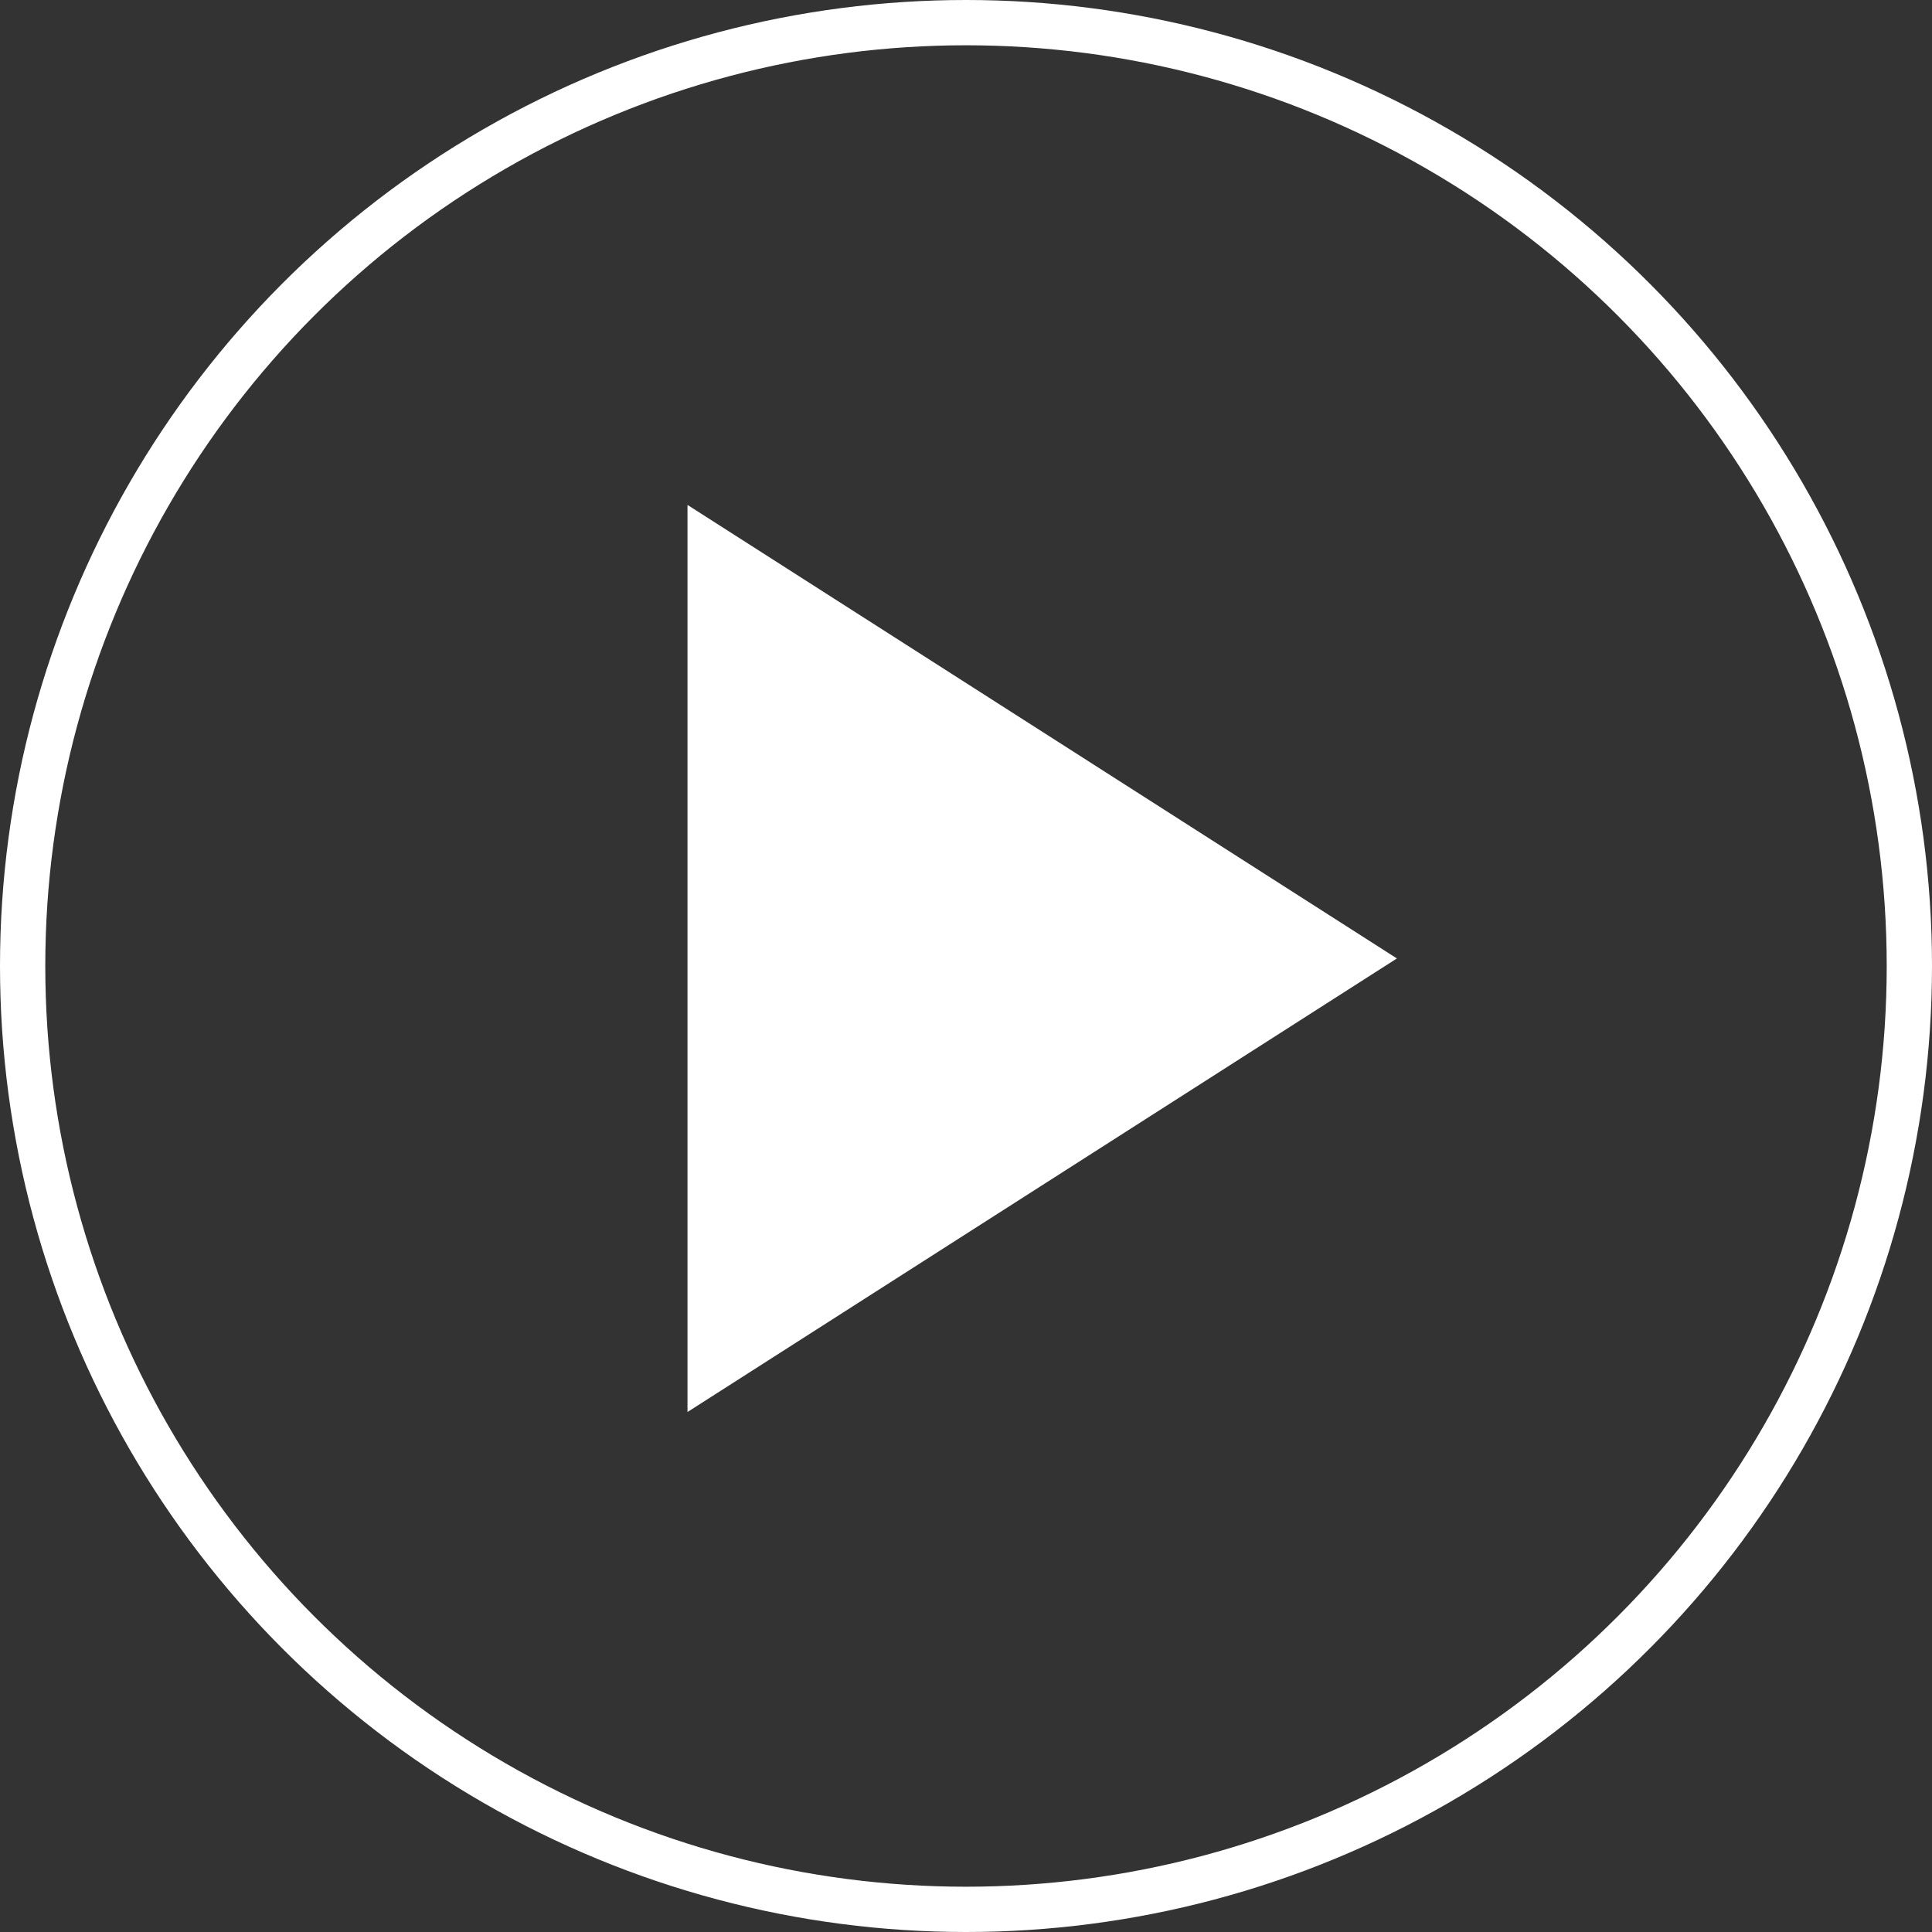
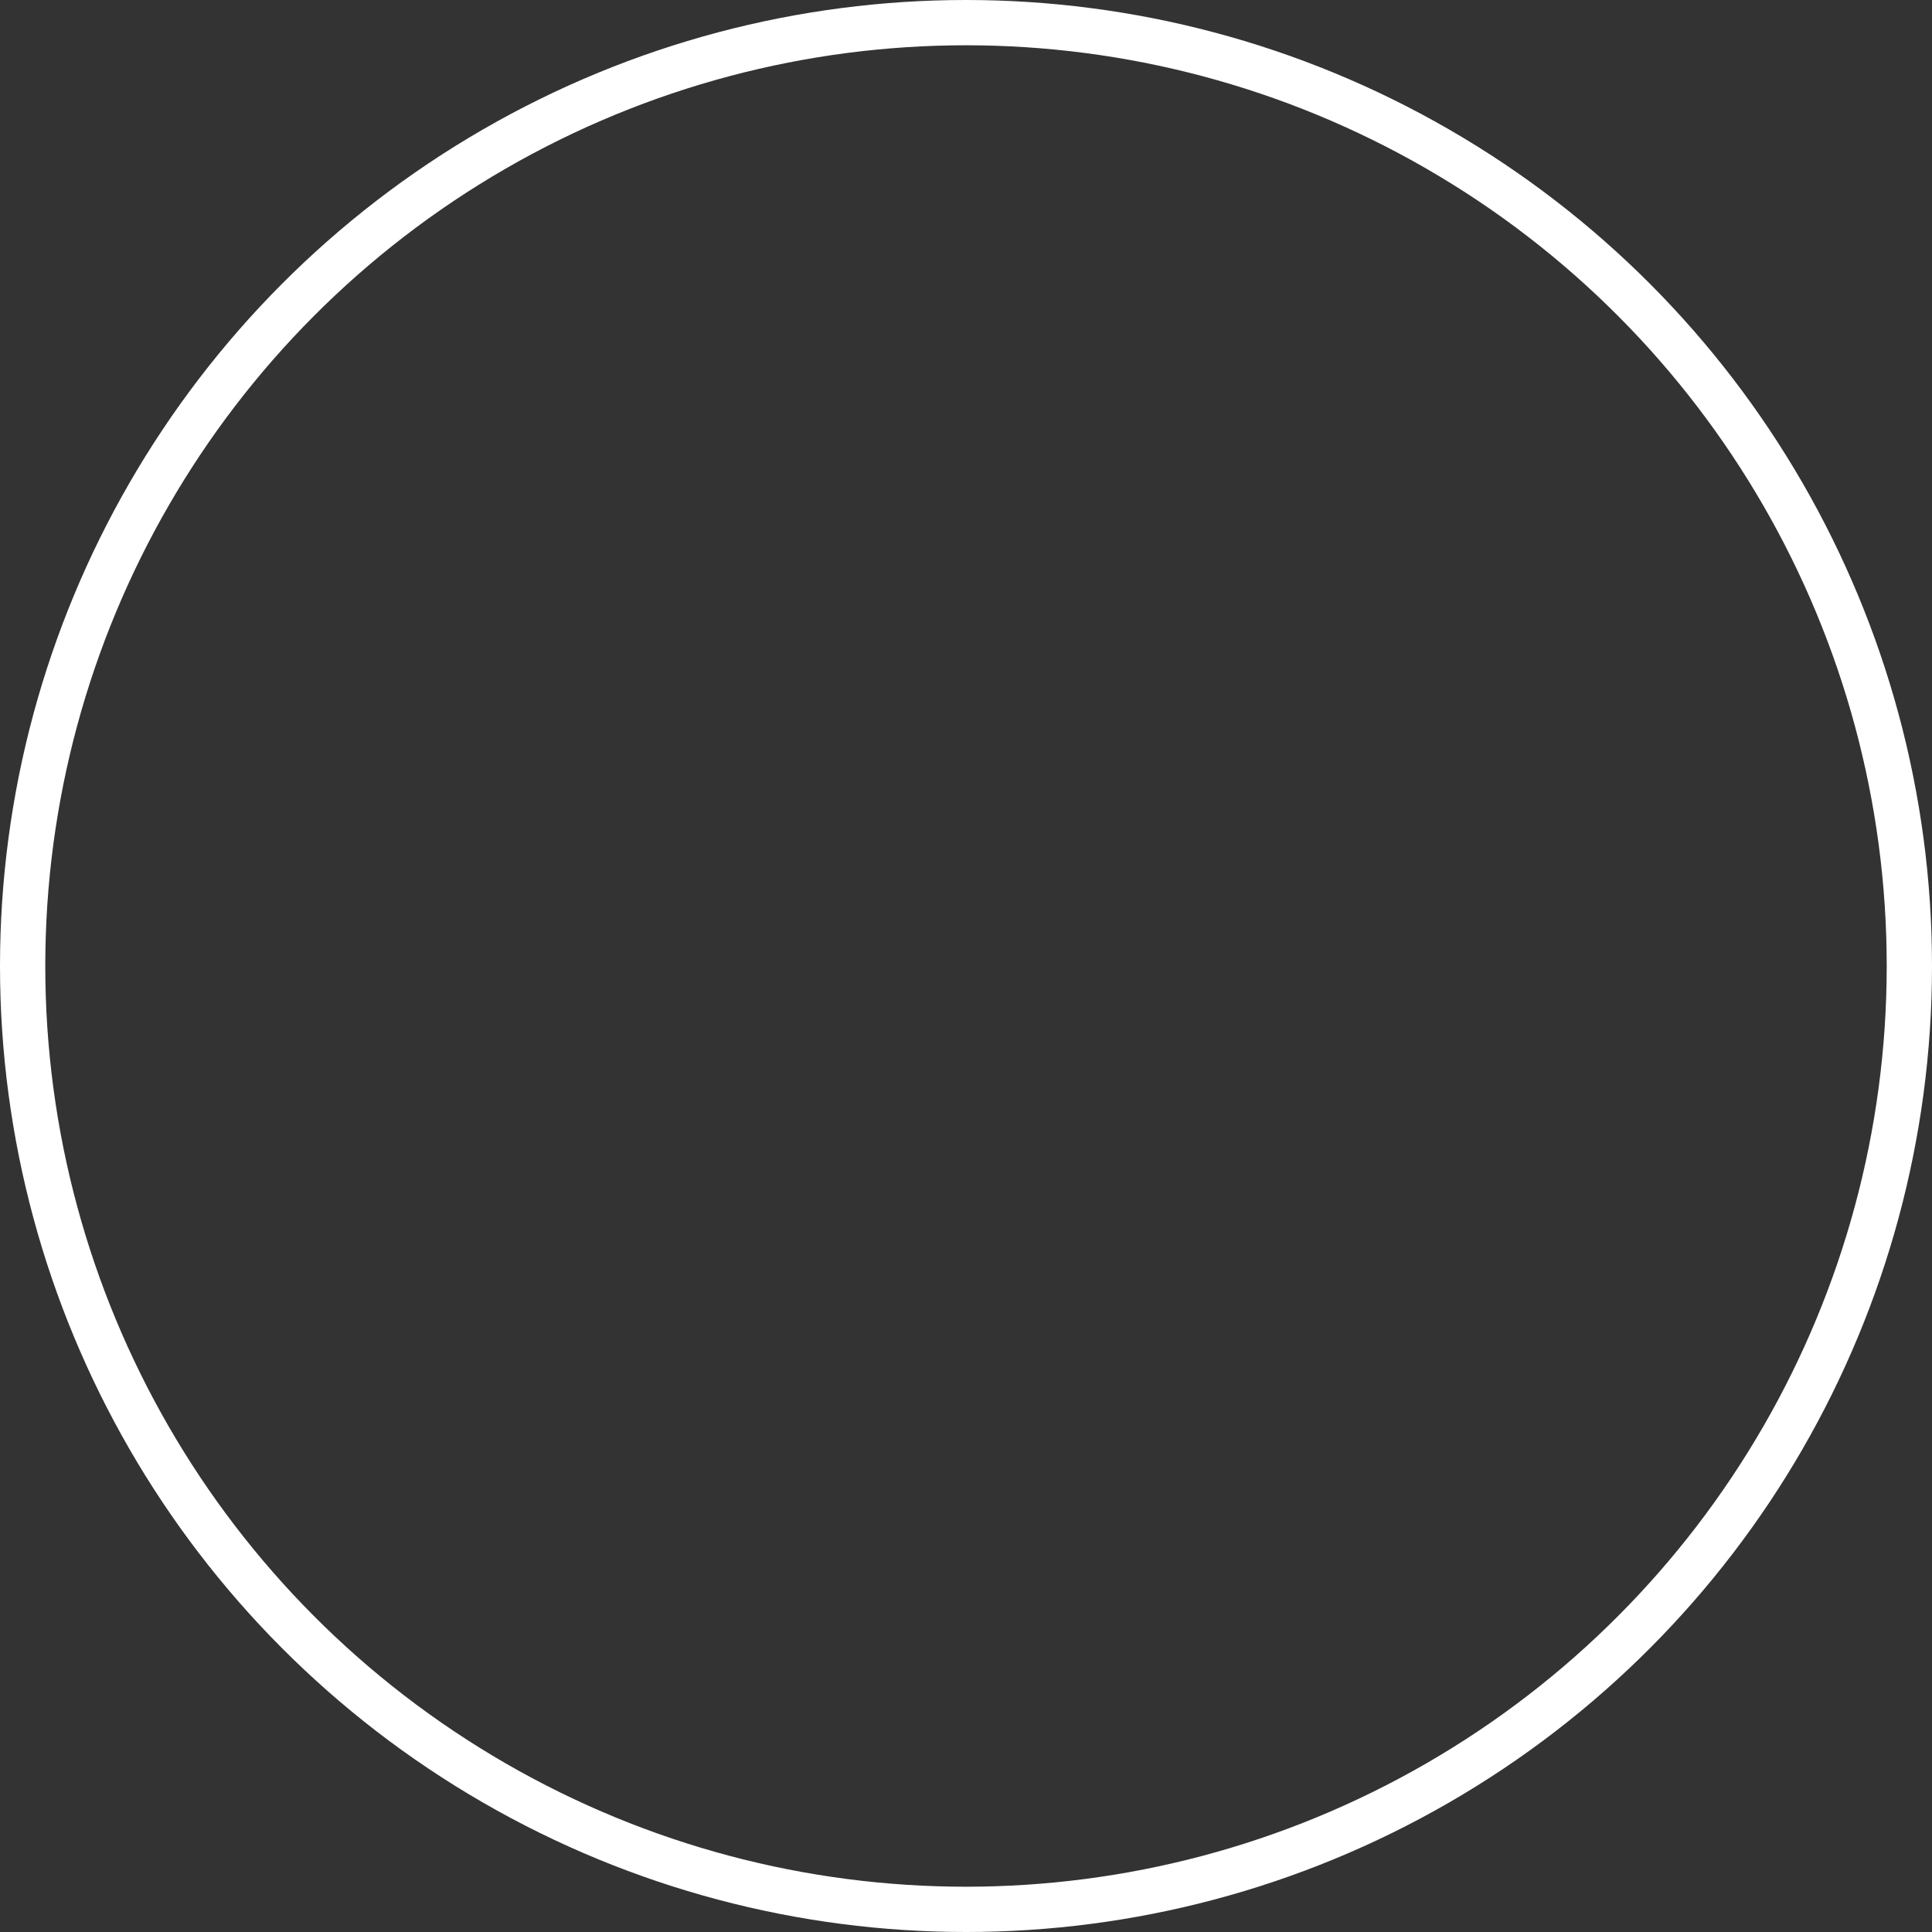
<svg xmlns="http://www.w3.org/2000/svg" width="128px" height="128px" viewBox="0 0 128 128" version="1.1">
  <rect x="0" y="0" width="128" height="128" fill="#333333" stroke="none" />
  <title>Play Video Icon</title>
  <g id="Page-1" stroke="none" stroke-width="1" fill="none" fill-rule="evenodd">
    <g id="02---MO-Website-Update---Blog-List-Page" transform="translate(-354, -2989)">
      <g id="Play-Video-Icon" transform="translate(354, 2989)">
        <circle id="Oval" stroke="#FFFFFF" stroke-width="3" cx="64" cy="64" r="62.5" />
-         <polygon id="Triangle" fill="#FFFFFF" transform="translate(69.048, 63.5) rotate(-270) translate(-69.048, -63.5)" points="69.048 40 99.097 87 39 87" />
      </g>
    </g>
  </g>
</svg>